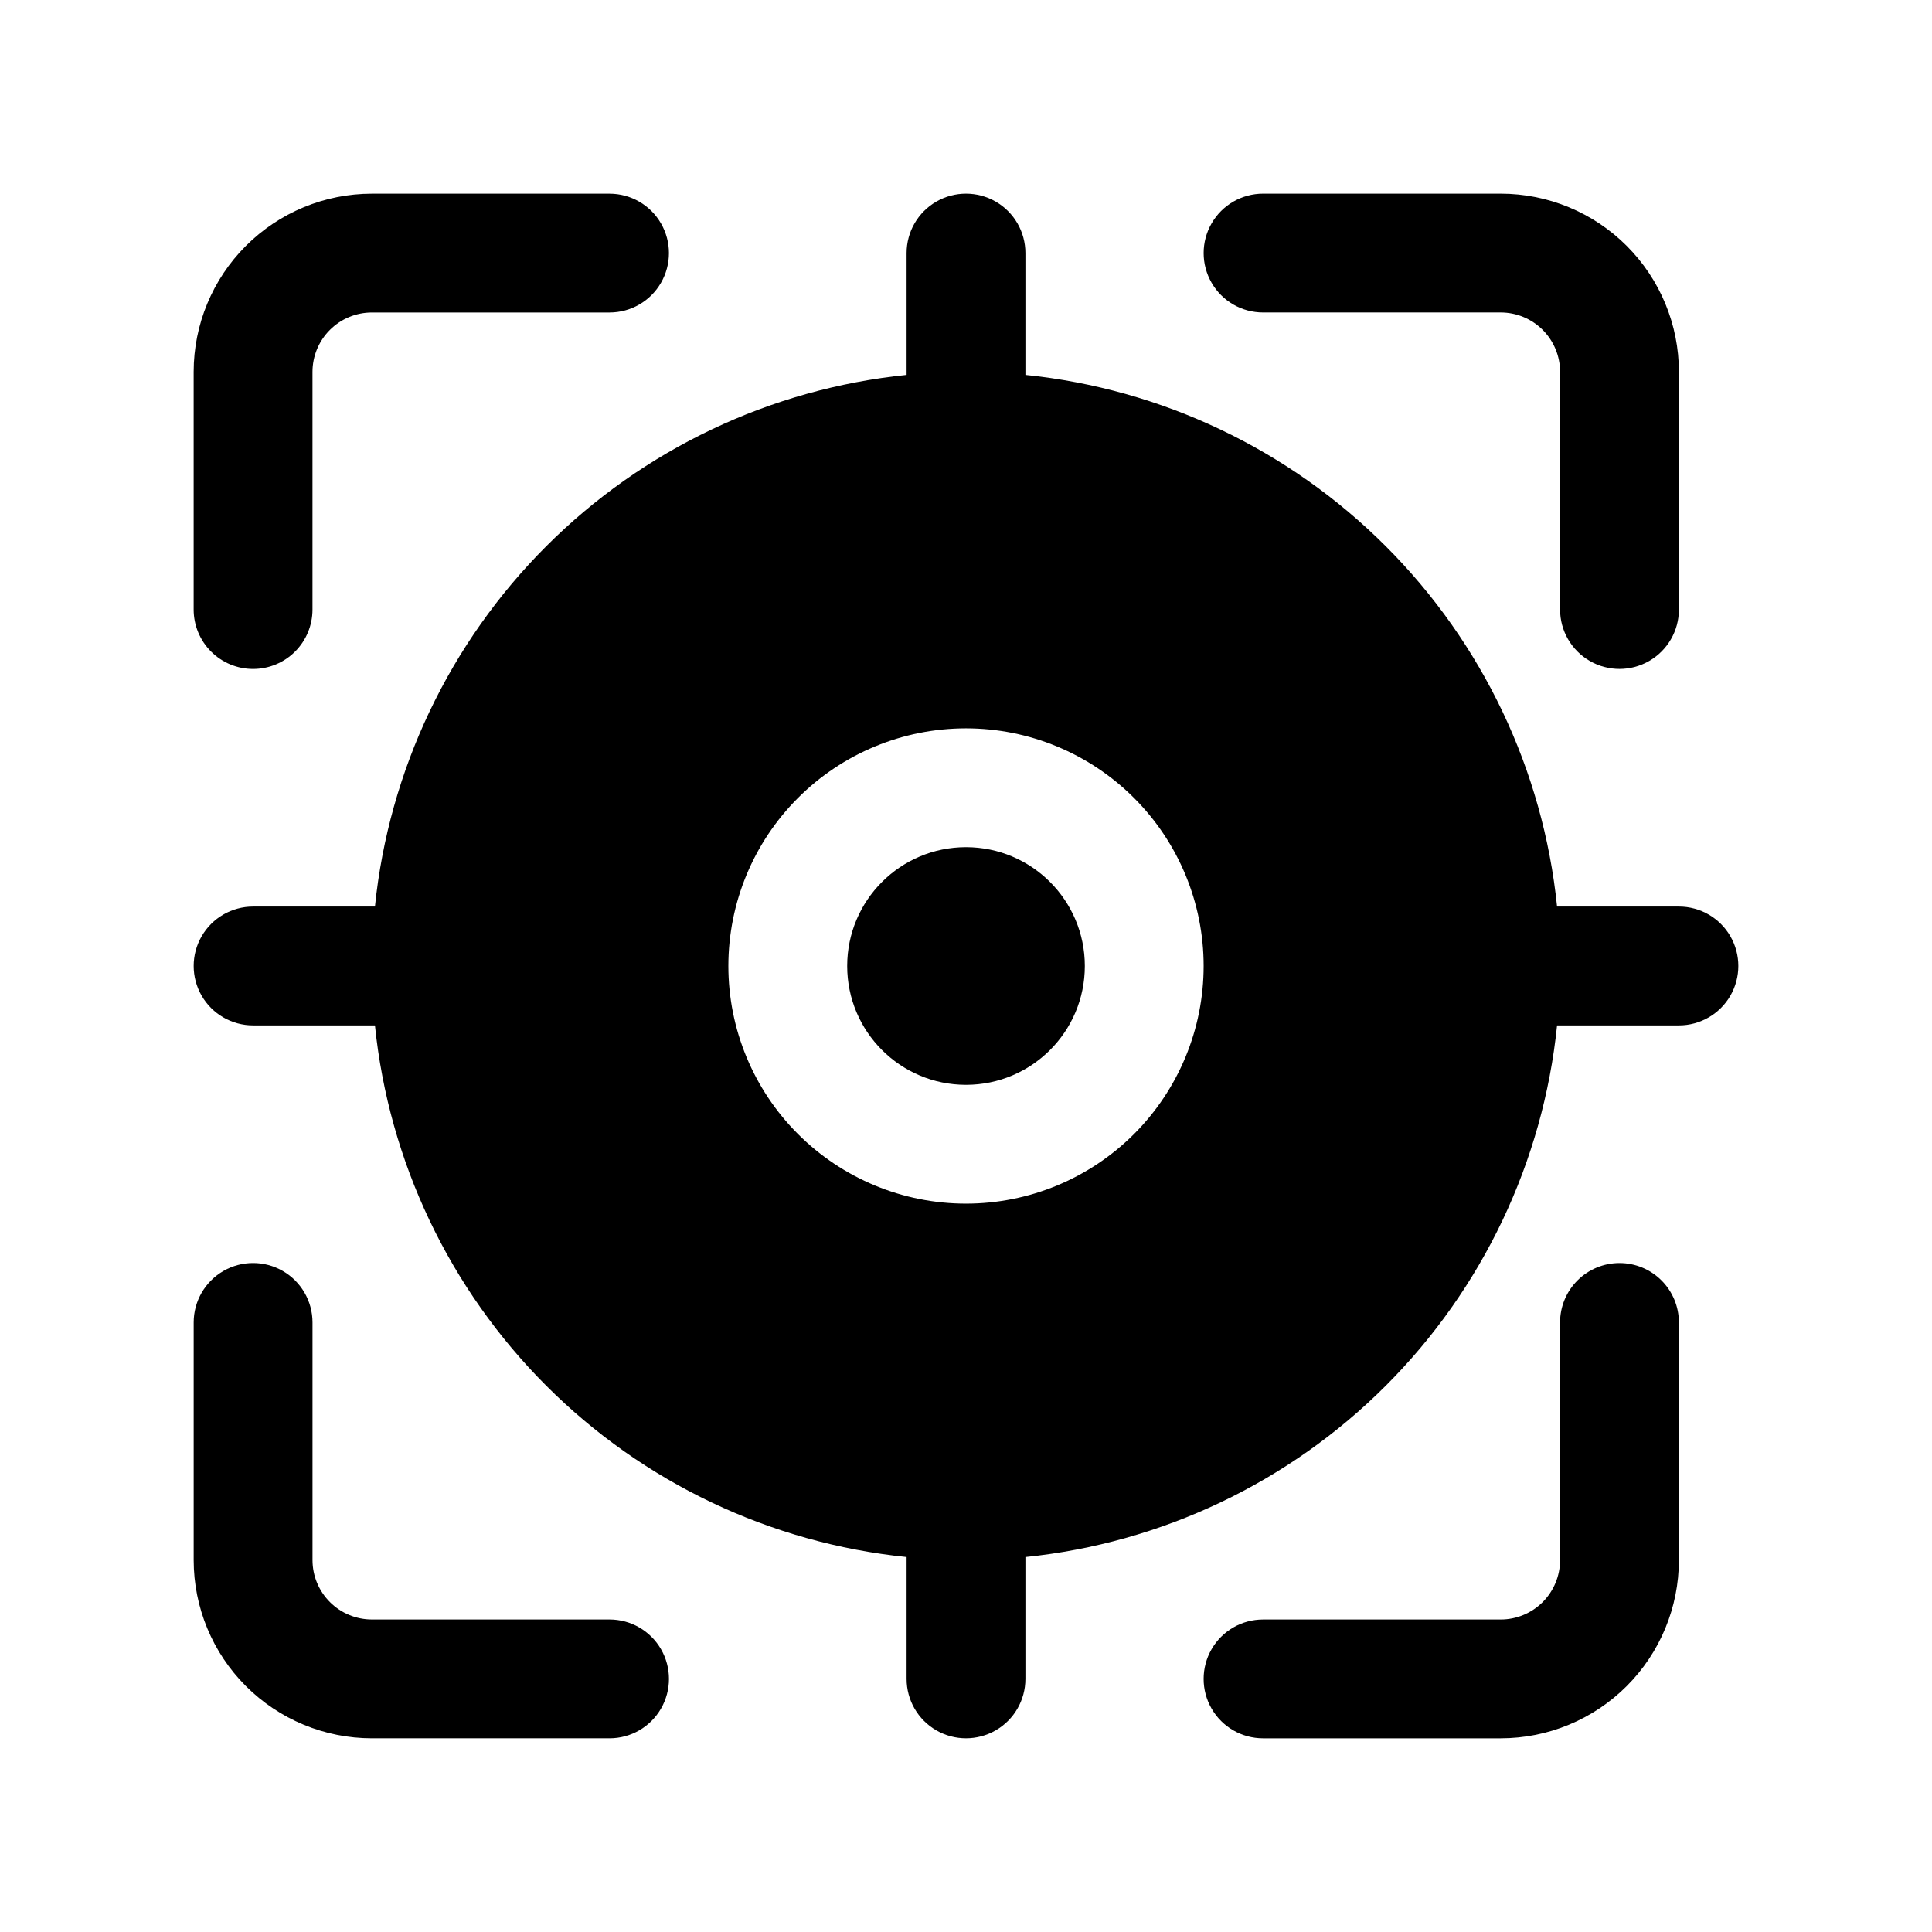
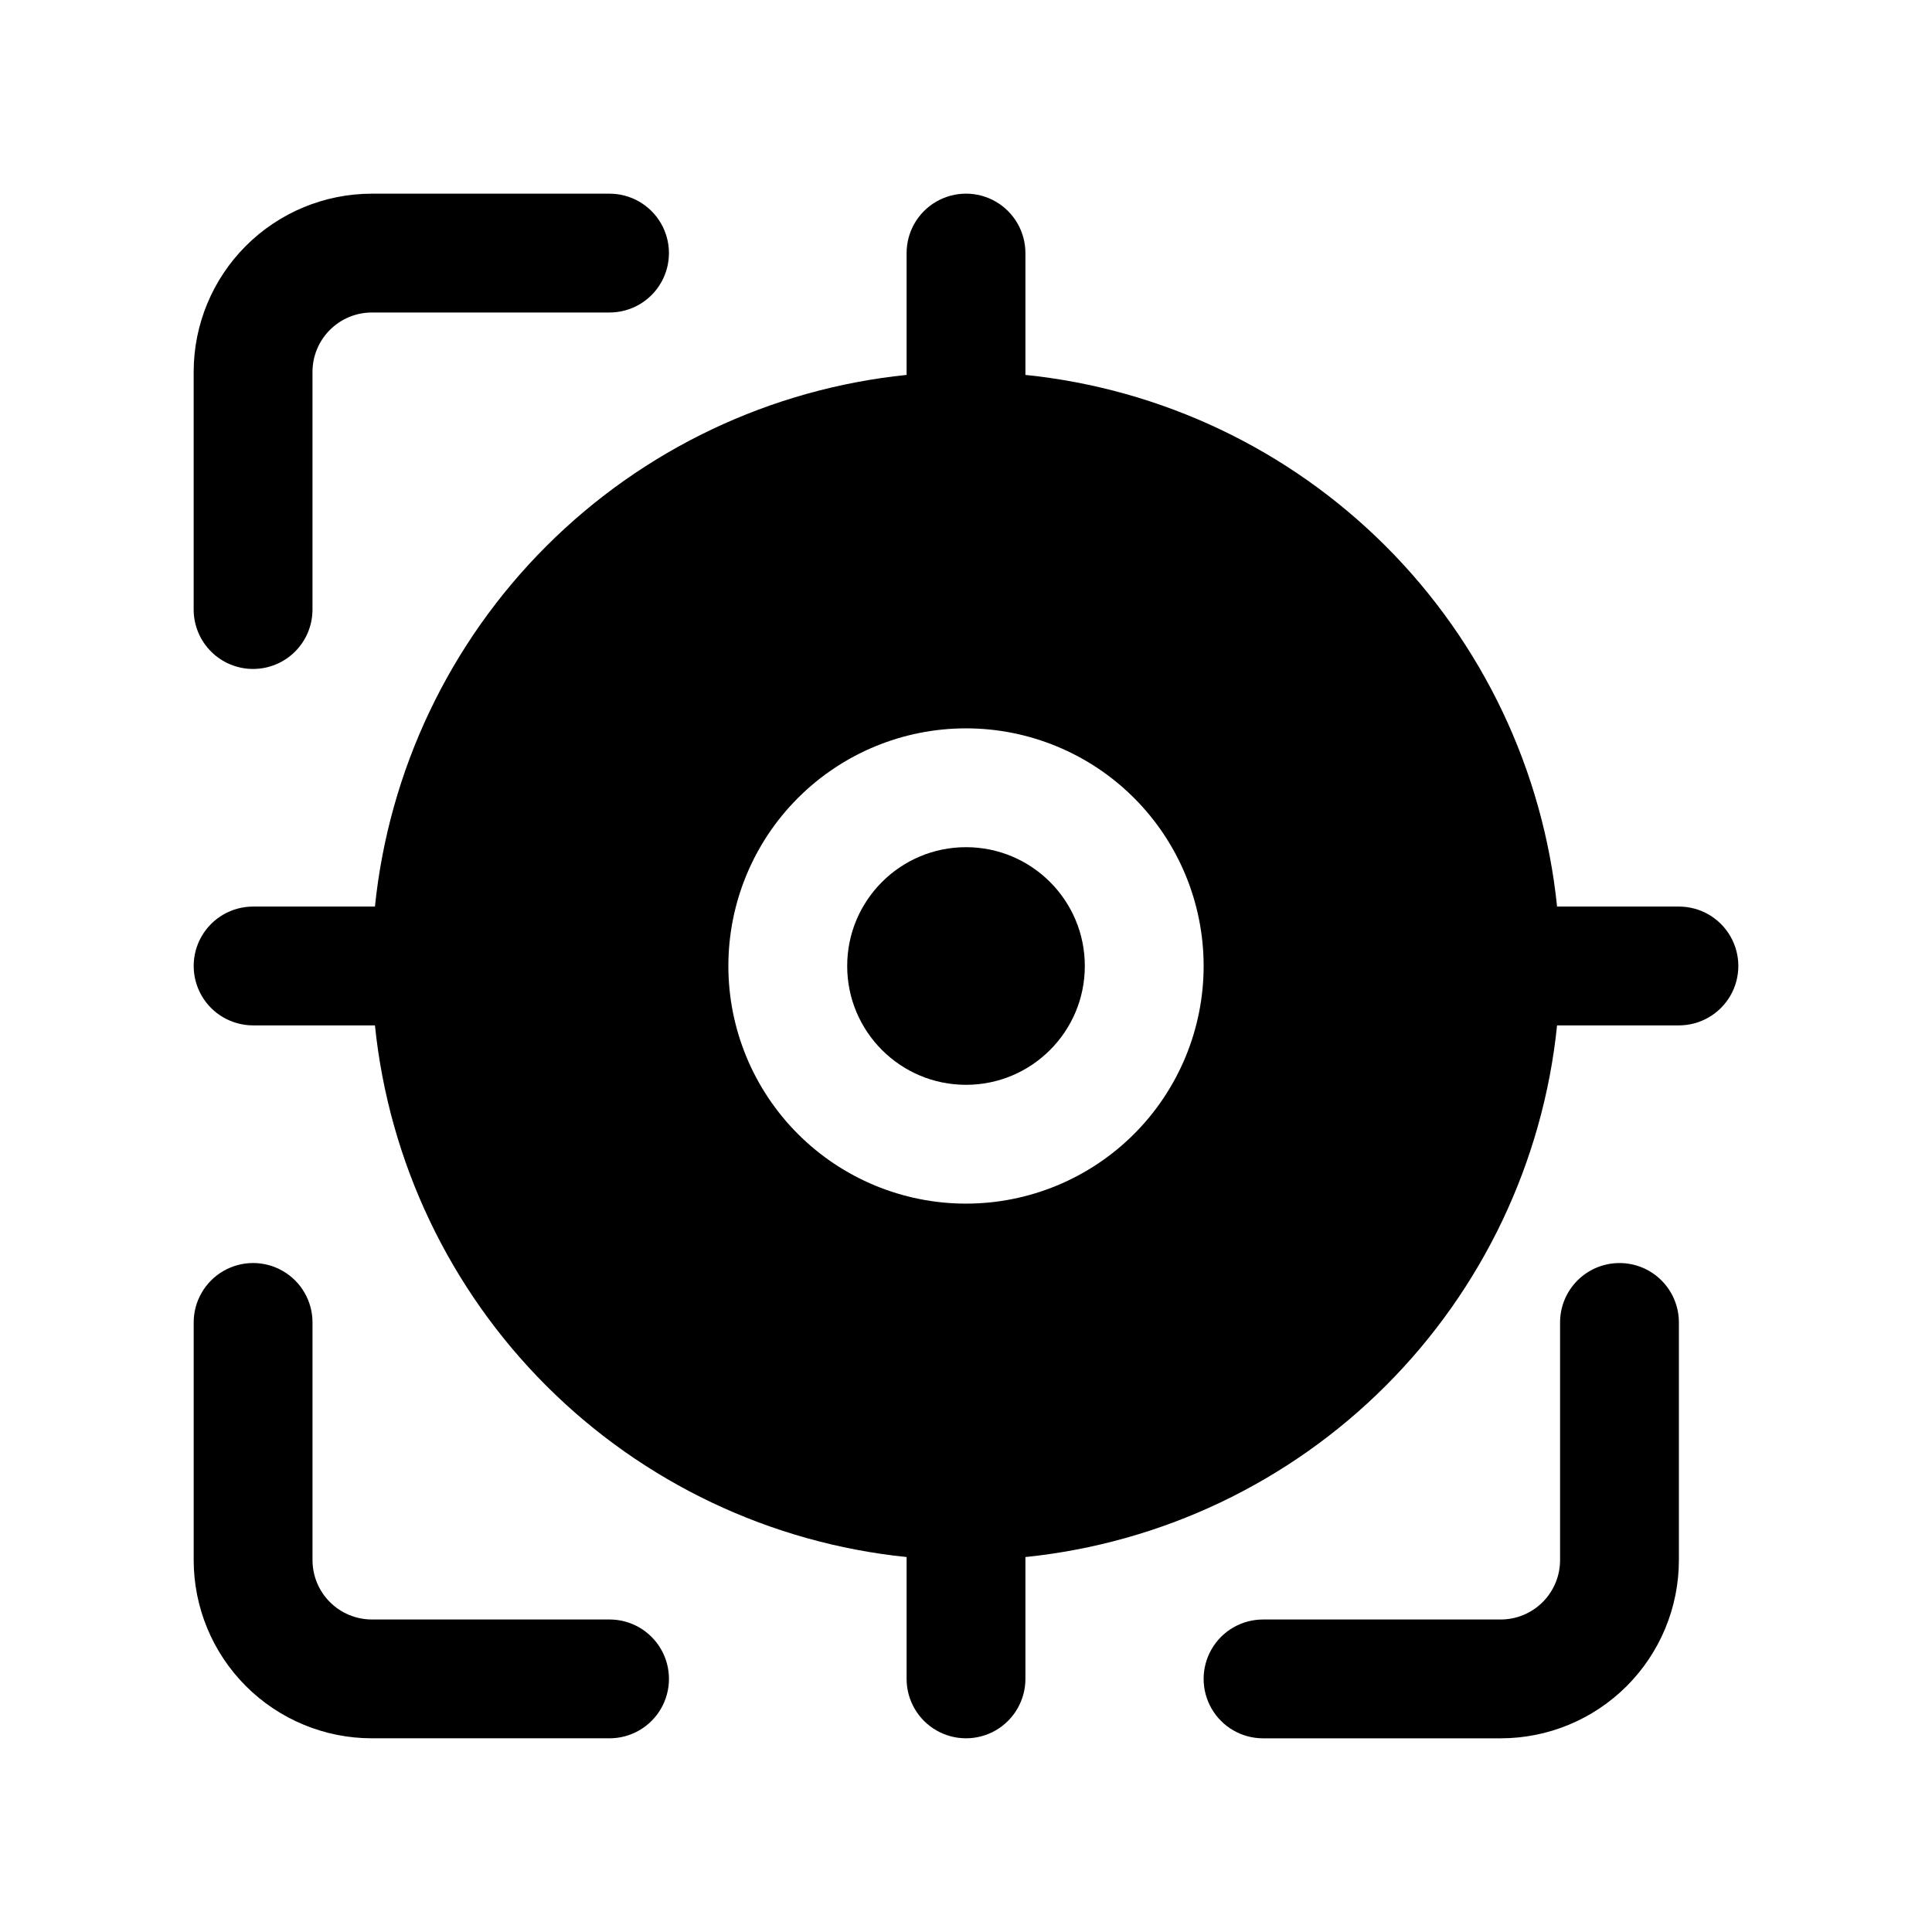
<svg xmlns="http://www.w3.org/2000/svg" fill="#000000" width="800px" height="800px" version="1.1" viewBox="144 144 512 512">
  <g>
    <path d="m431.49 400c0 17.391-14.098 31.488-31.488 31.488s-31.488-14.098-31.488-31.488 14.098-31.488 31.488-31.488 31.488 14.098 31.488 31.488" />
    <path d="m588.93 384.25h-32.289c-3.699-36.105-19.734-69.832-45.398-95.496-25.664-25.664-59.391-41.695-95.496-45.398v-32.289c0-5.625-3-10.824-7.871-13.637s-10.875-2.812-15.746 0-7.871 8.012-7.871 13.637v32.289c-36.105 3.703-69.832 19.734-95.496 45.398-25.664 25.664-41.695 59.391-45.398 95.496h-32.289c-5.625 0-10.824 3-13.637 7.871s-2.812 10.875 0 15.746 8.012 7.871 13.637 7.871h32.289c3.703 36.105 19.734 69.832 45.398 95.496 25.664 25.664 59.391 41.699 95.496 45.398v32.289c0 5.625 3 10.824 7.871 13.637s10.875 2.812 15.746 0 7.871-8.012 7.871-13.637v-32.289c36.105-3.699 69.832-19.734 95.496-45.398 25.664-25.664 41.699-59.391 45.398-95.496h32.289c5.625 0 10.824-3 13.637-7.871s2.812-10.875 0-15.746-8.012-7.871-13.637-7.871zm-188.93 78.723c-16.703 0-32.723-6.637-44.531-18.445-11.812-11.812-18.445-27.832-18.445-44.531 0-16.703 6.633-32.723 18.445-44.531 11.809-11.812 27.828-18.445 44.531-18.445 16.699 0 32.719 6.633 44.531 18.445 11.809 11.809 18.445 27.828 18.445 44.531 0 16.699-6.637 32.719-18.445 44.531-11.812 11.809-27.832 18.445-44.531 18.445z" />
    <path d="m211.07 321.28c4.176 0 8.18-1.656 11.133-4.609s4.609-6.957 4.609-11.133v-62.977c0-4.176 1.66-8.18 4.613-11.133s6.957-4.613 11.133-4.613h62.977c5.625 0 10.82-3 13.633-7.871s2.812-10.871 0-15.742c-2.812-4.871-8.008-7.875-13.633-7.875h-62.977c-12.527 0-24.539 4.977-33.398 13.836s-13.836 20.871-13.836 33.398v62.977c0 4.176 1.66 8.18 4.613 11.133s6.957 4.609 11.133 4.609z" />
-     <path d="m478.72 226.81h62.977c4.176 0 8.18 1.66 11.133 4.613s4.609 6.957 4.609 11.133v62.977c0 5.625 3.004 10.82 7.875 13.633s10.871 2.812 15.742 0c4.871-2.812 7.871-8.008 7.871-13.633v-62.977c0-12.527-4.977-24.539-13.832-33.398-8.859-8.859-20.871-13.836-33.398-13.836h-62.977c-5.625 0-10.824 3.004-13.633 7.875-2.812 4.871-2.812 10.871 0 15.742 2.809 4.871 8.008 7.871 13.633 7.871z" />
    <path d="m305.54 573.18h-62.977c-4.176 0-8.18-1.66-11.133-4.613-2.953-2.953-4.613-6.957-4.613-11.133v-62.977c0-5.621-3-10.82-7.871-13.633s-10.871-2.812-15.742 0c-4.871 2.812-7.875 8.012-7.875 13.633v62.977c0 12.527 4.977 24.543 13.836 33.398 8.859 8.859 20.871 13.836 33.398 13.836h62.977c5.625 0 10.82-3 13.633-7.871 2.812-4.871 2.812-10.875 0-15.746-2.812-4.871-8.008-7.871-13.633-7.871z" />
    <path d="m573.18 478.72c-4.176 0-8.18 1.66-11.133 4.609-2.953 2.953-4.613 6.961-4.613 11.133v62.977c0 4.176-1.656 8.18-4.609 11.133-2.953 2.953-6.957 4.613-11.133 4.613h-62.977c-5.625 0-10.824 3-13.633 7.871-2.812 4.871-2.812 10.875 0 15.746 2.809 4.871 8.008 7.871 13.633 7.871h62.977c12.527 0 24.539-4.977 33.398-13.836 8.855-8.855 13.832-20.871 13.832-33.398v-62.977c0-4.172-1.656-8.18-4.609-11.133-2.953-2.949-6.957-4.609-11.133-4.609z" />
  </g>
</svg>